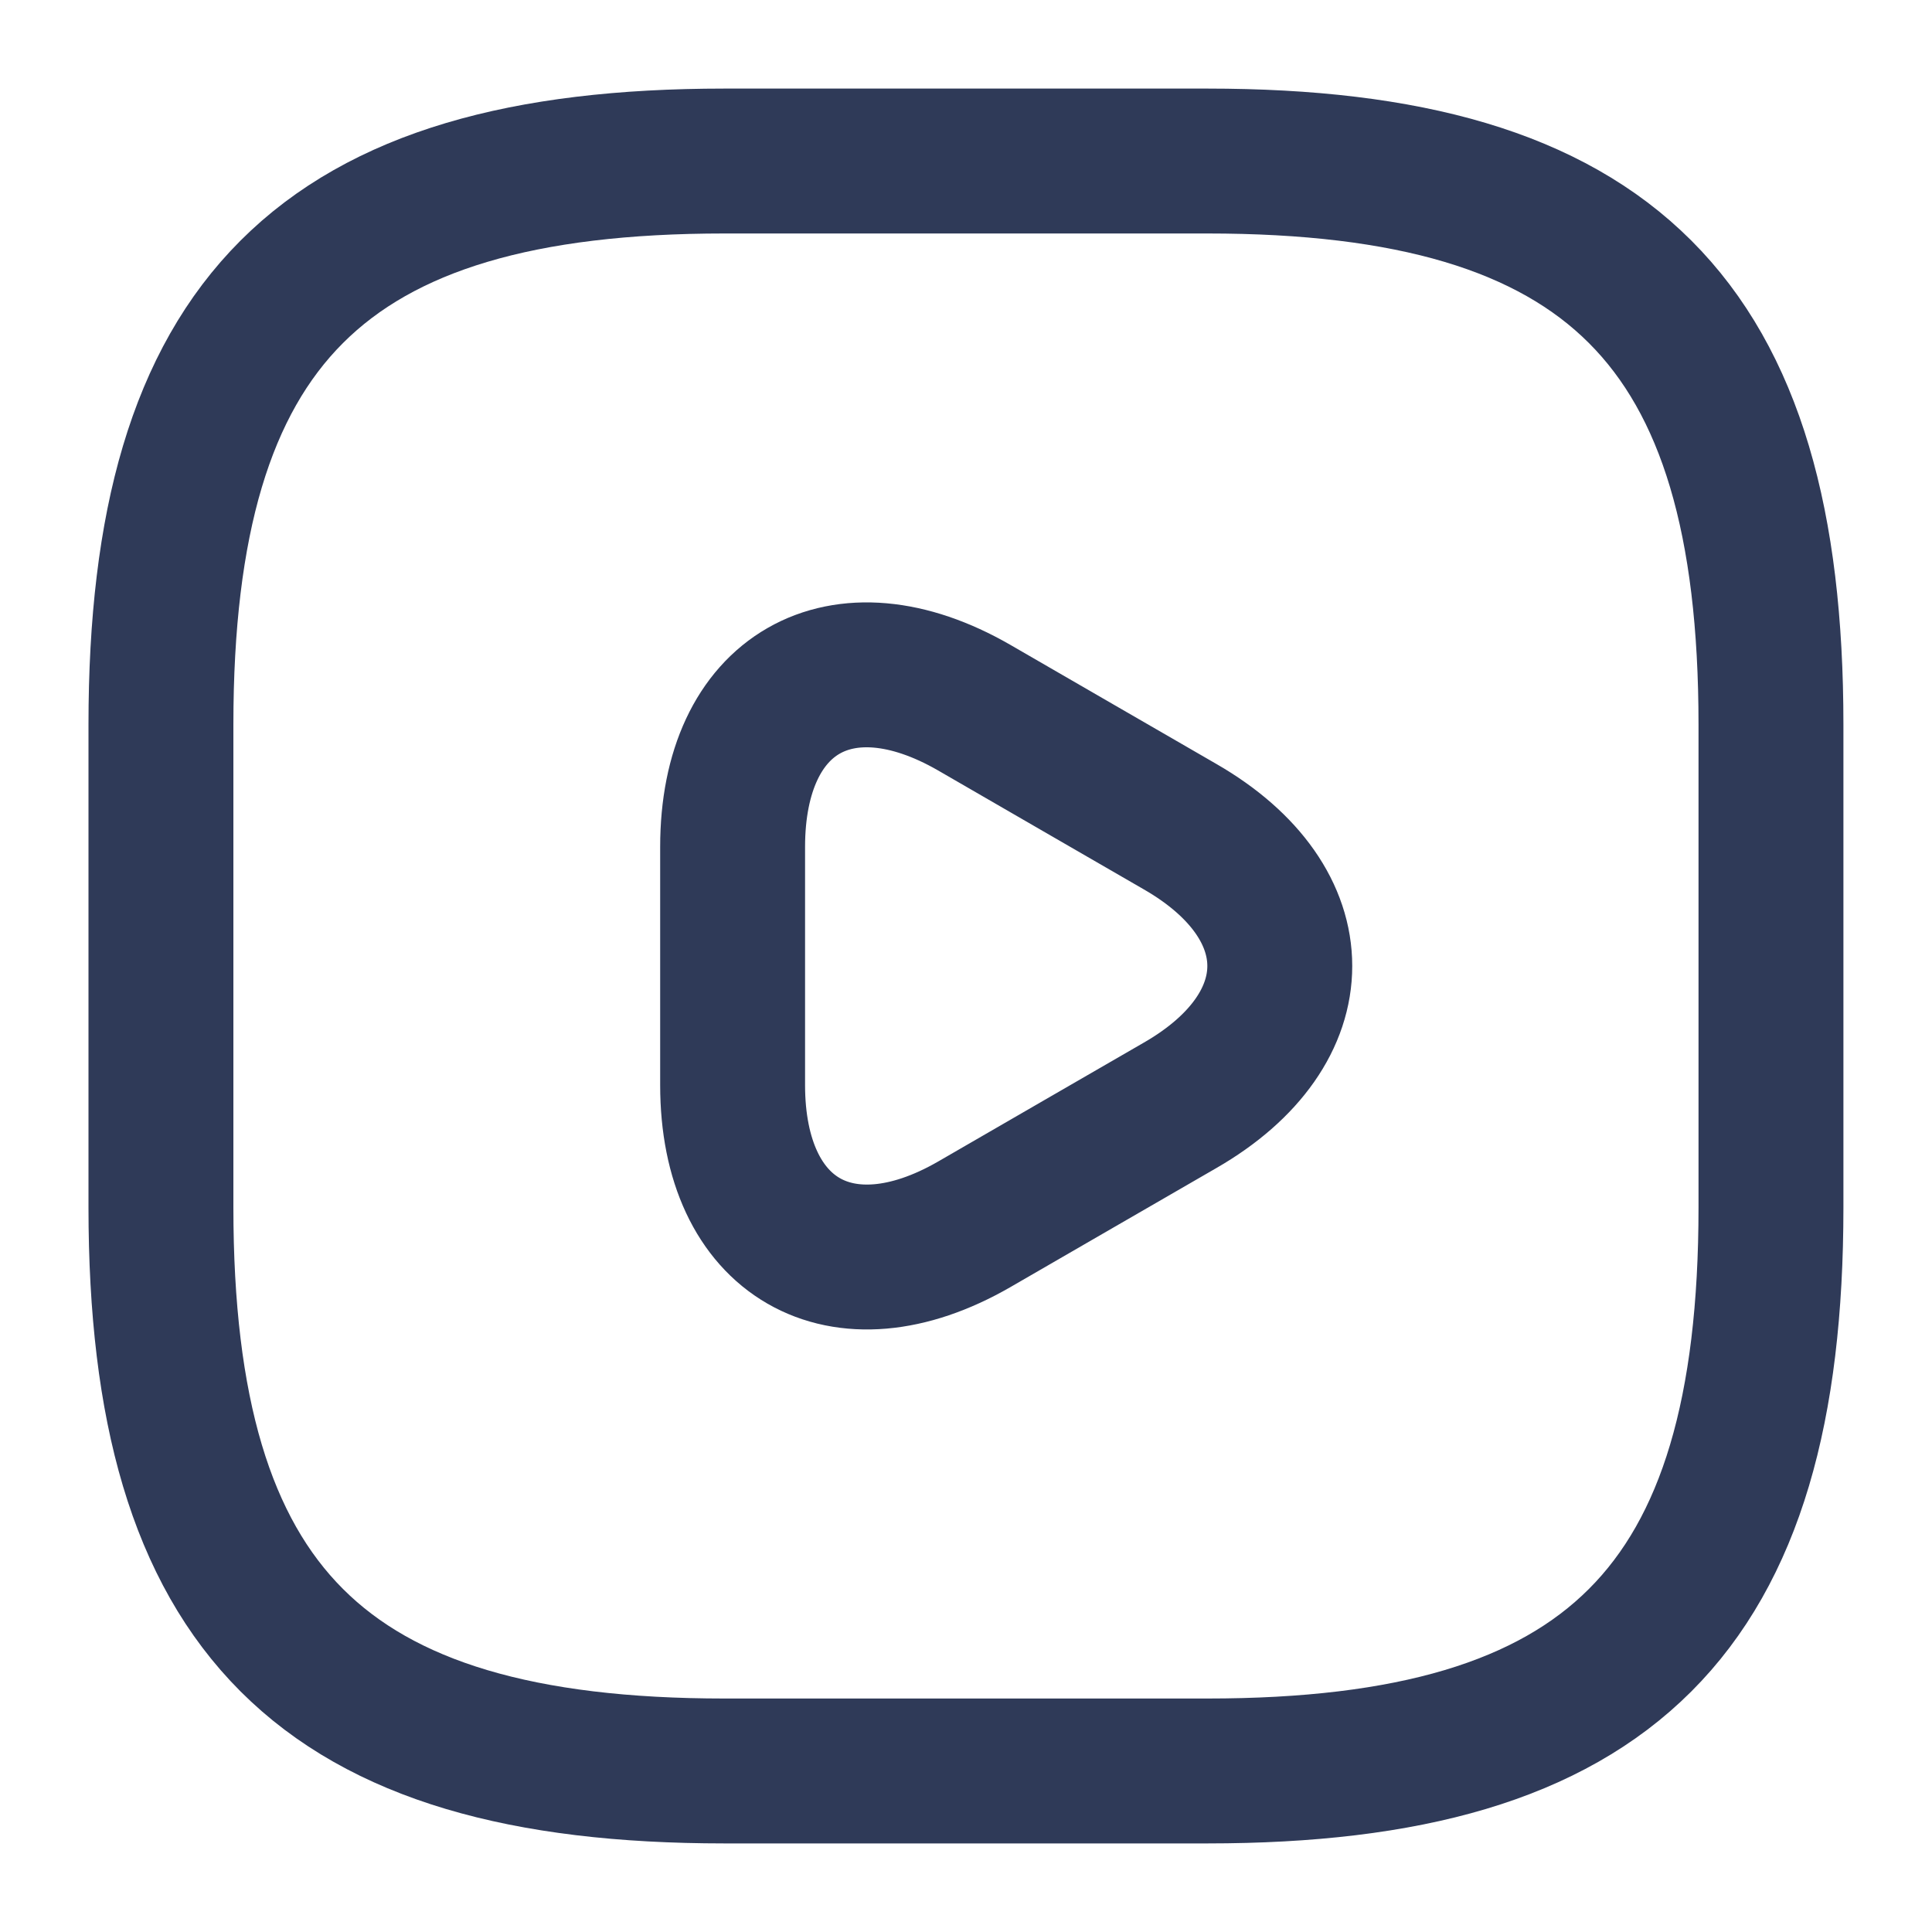
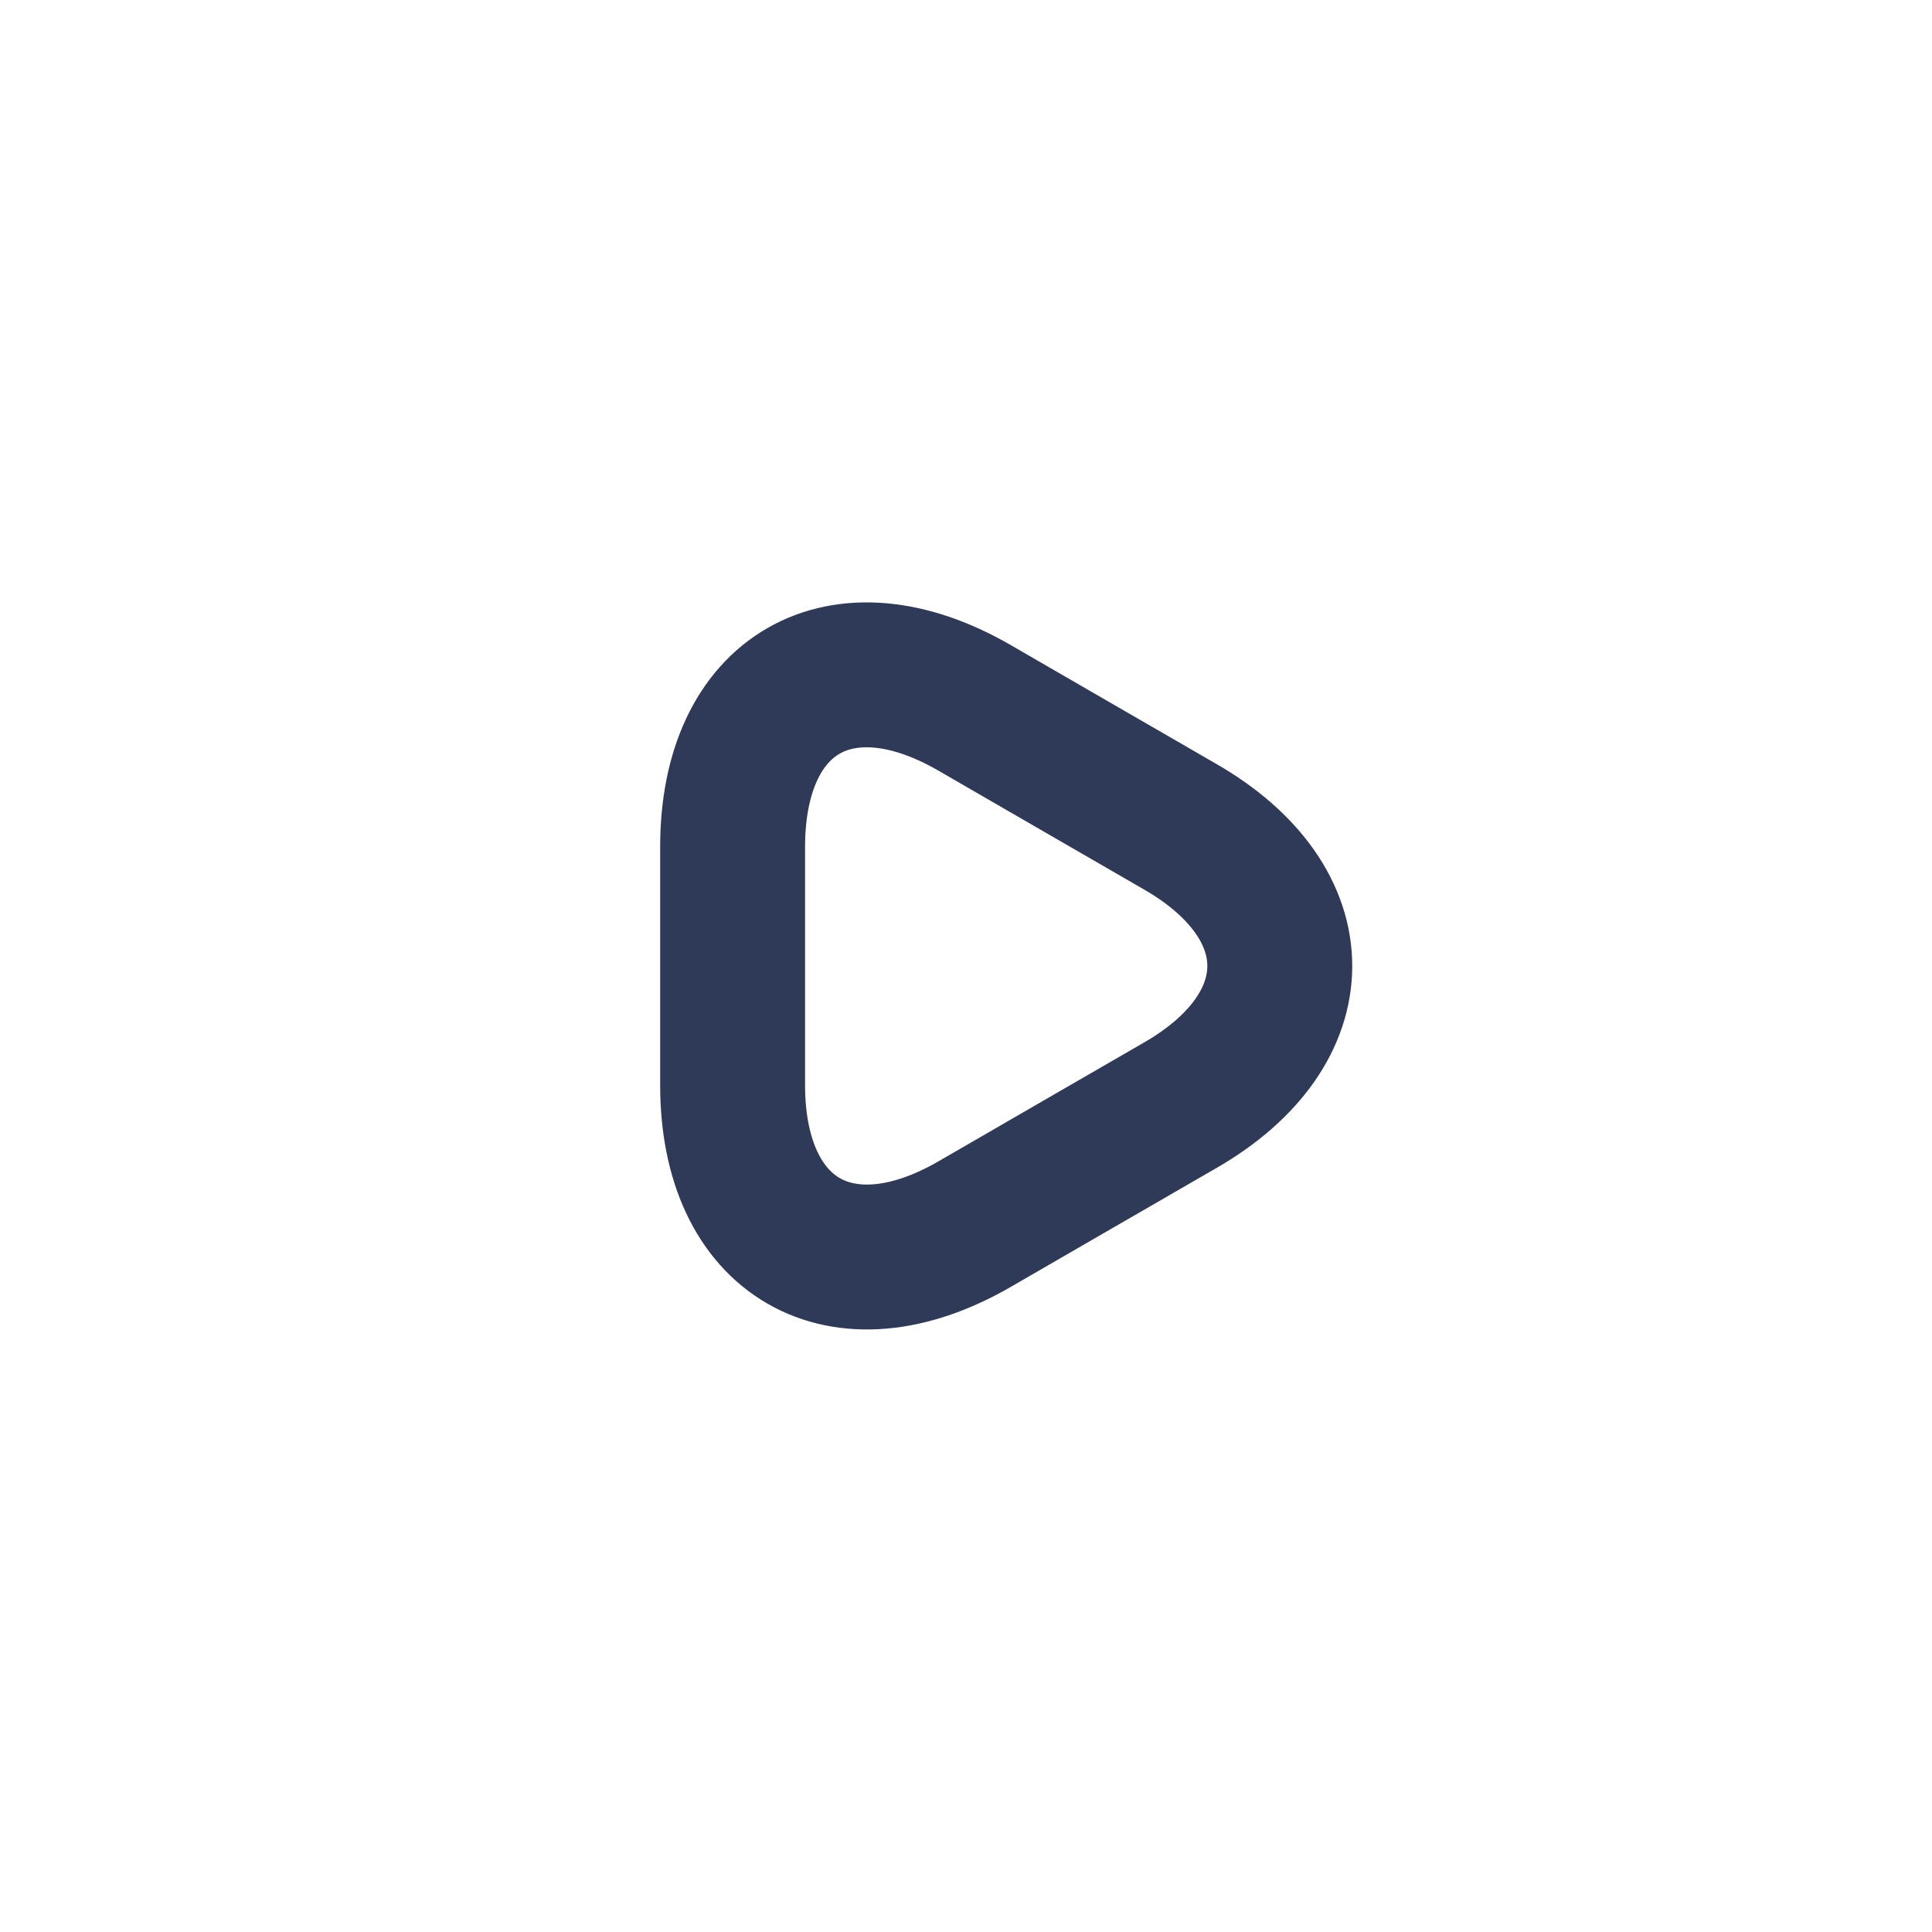
<svg xmlns="http://www.w3.org/2000/svg" width="20" height="20" viewBox="0 0 20 20" fill="none">
-   <path d="M7.499 18.333H12.499C16.666 18.333 18.333 16.667 18.333 12.5V7.5C18.333 3.333 16.666 1.667 12.499 1.667H7.499C3.333 1.667 1.666 3.333 1.666 7.5V12.5C1.666 16.667 3.333 18.333 7.499 18.333Z" stroke="#2F3A58" stroke-width="1.5" stroke-linecap="round" stroke-linejoin="round" />
  <path d="M7.584 10V8.767C7.584 7.175 8.709 6.533 10.084 7.325L11.151 7.942L12.217 8.558C13.592 9.35 13.592 10.65 12.217 11.442L11.151 12.058L10.084 12.675C8.709 13.467 7.584 12.817 7.584 11.233V10Z" stroke="#2F3A58" stroke-width="1.5" stroke-miterlimit="10" stroke-linecap="round" stroke-linejoin="round" />
</svg>